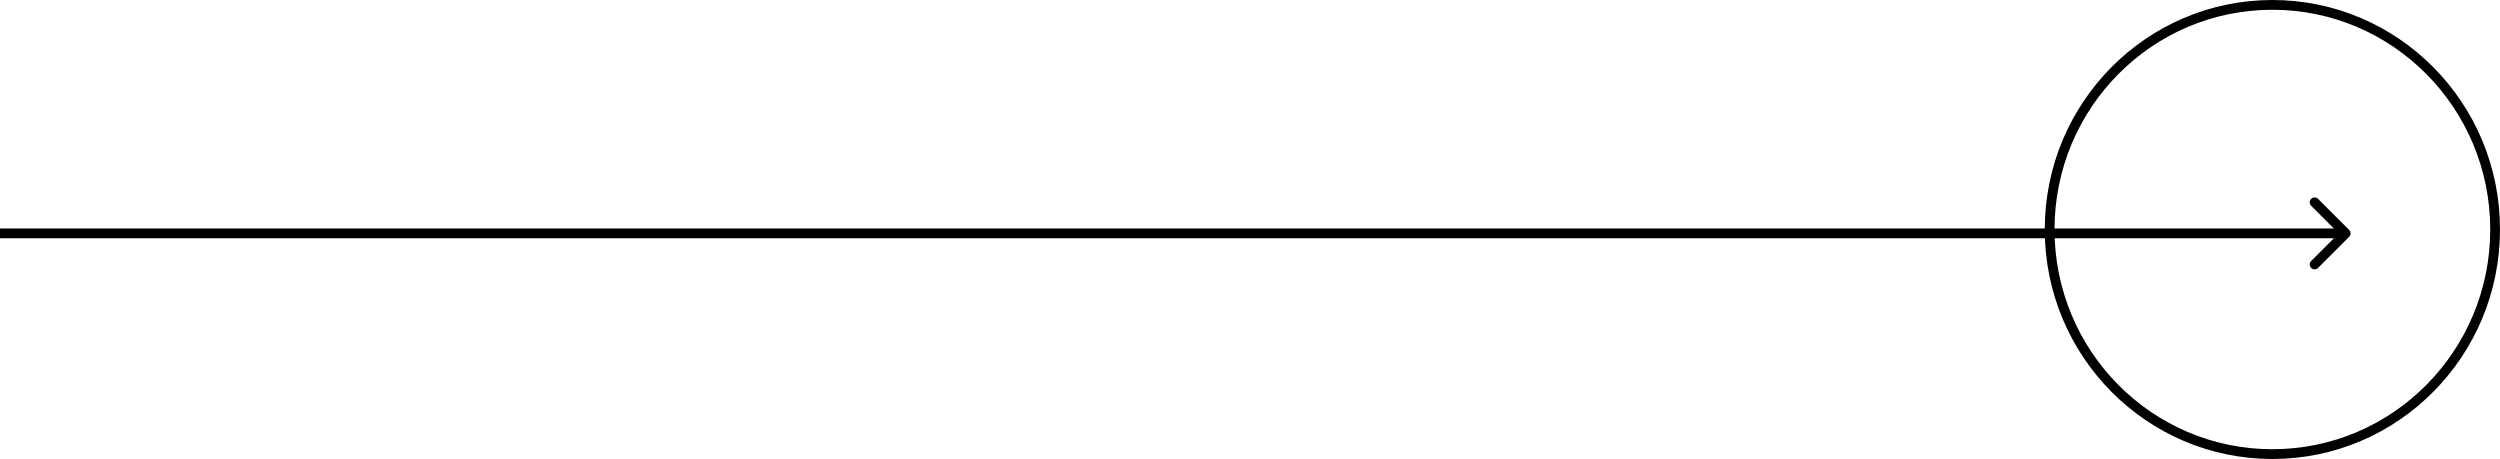
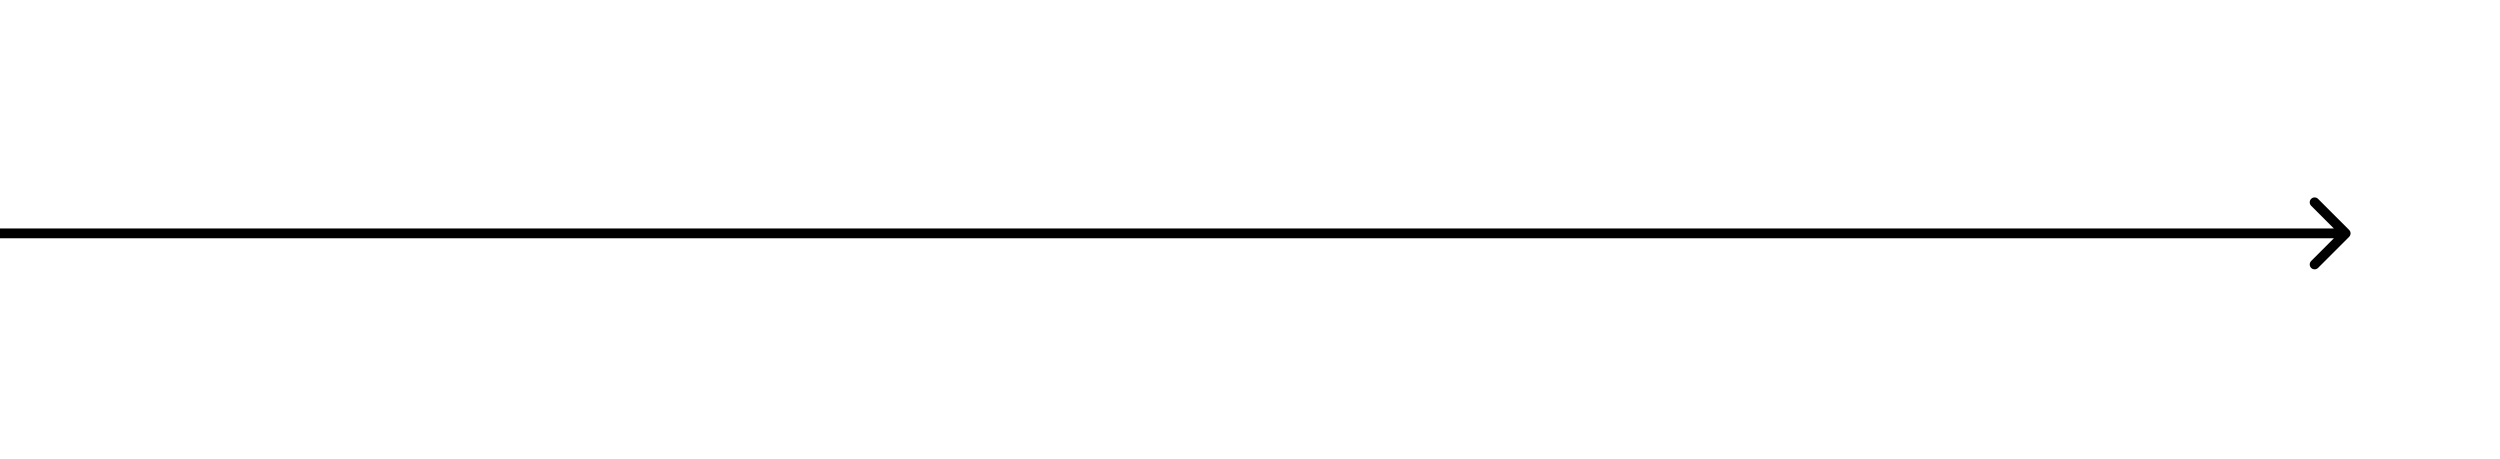
<svg xmlns="http://www.w3.org/2000/svg" width="256" height="47" viewBox="0 0 256 47" fill="none">
-   <path d="M240.551 24.252C240.746 24.056 240.746 23.74 240.551 23.545L237.369 20.363C237.174 20.167 236.857 20.167 236.662 20.363C236.467 20.558 236.467 20.875 236.662 21.07L239.49 23.898L236.662 26.727C236.467 26.922 236.467 27.238 236.662 27.434C236.857 27.629 237.174 27.629 237.369 27.434L240.551 24.252ZM0 24.398H240.198V23.398H0V24.398Z" fill="black" />
-   <path d="M255.5 23.5C255.5 36.206 245.284 46.5 232.691 46.5C220.098 46.5 209.883 36.206 209.883 23.5C209.883 10.794 220.098 0.5 232.691 0.5C245.284 0.5 255.5 10.794 255.5 23.5Z" stroke="black" />
+   <path d="M240.551 24.252C240.746 24.056 240.746 23.74 240.551 23.545L237.369 20.363C237.174 20.167 236.857 20.167 236.662 20.363C236.467 20.558 236.467 20.875 236.662 21.07L239.49 23.898L236.662 26.727C236.467 26.922 236.467 27.238 236.662 27.434C236.857 27.629 237.174 27.629 237.369 27.434L240.551 24.252M0 24.398H240.198V23.398H0V24.398Z" fill="black" />
</svg>